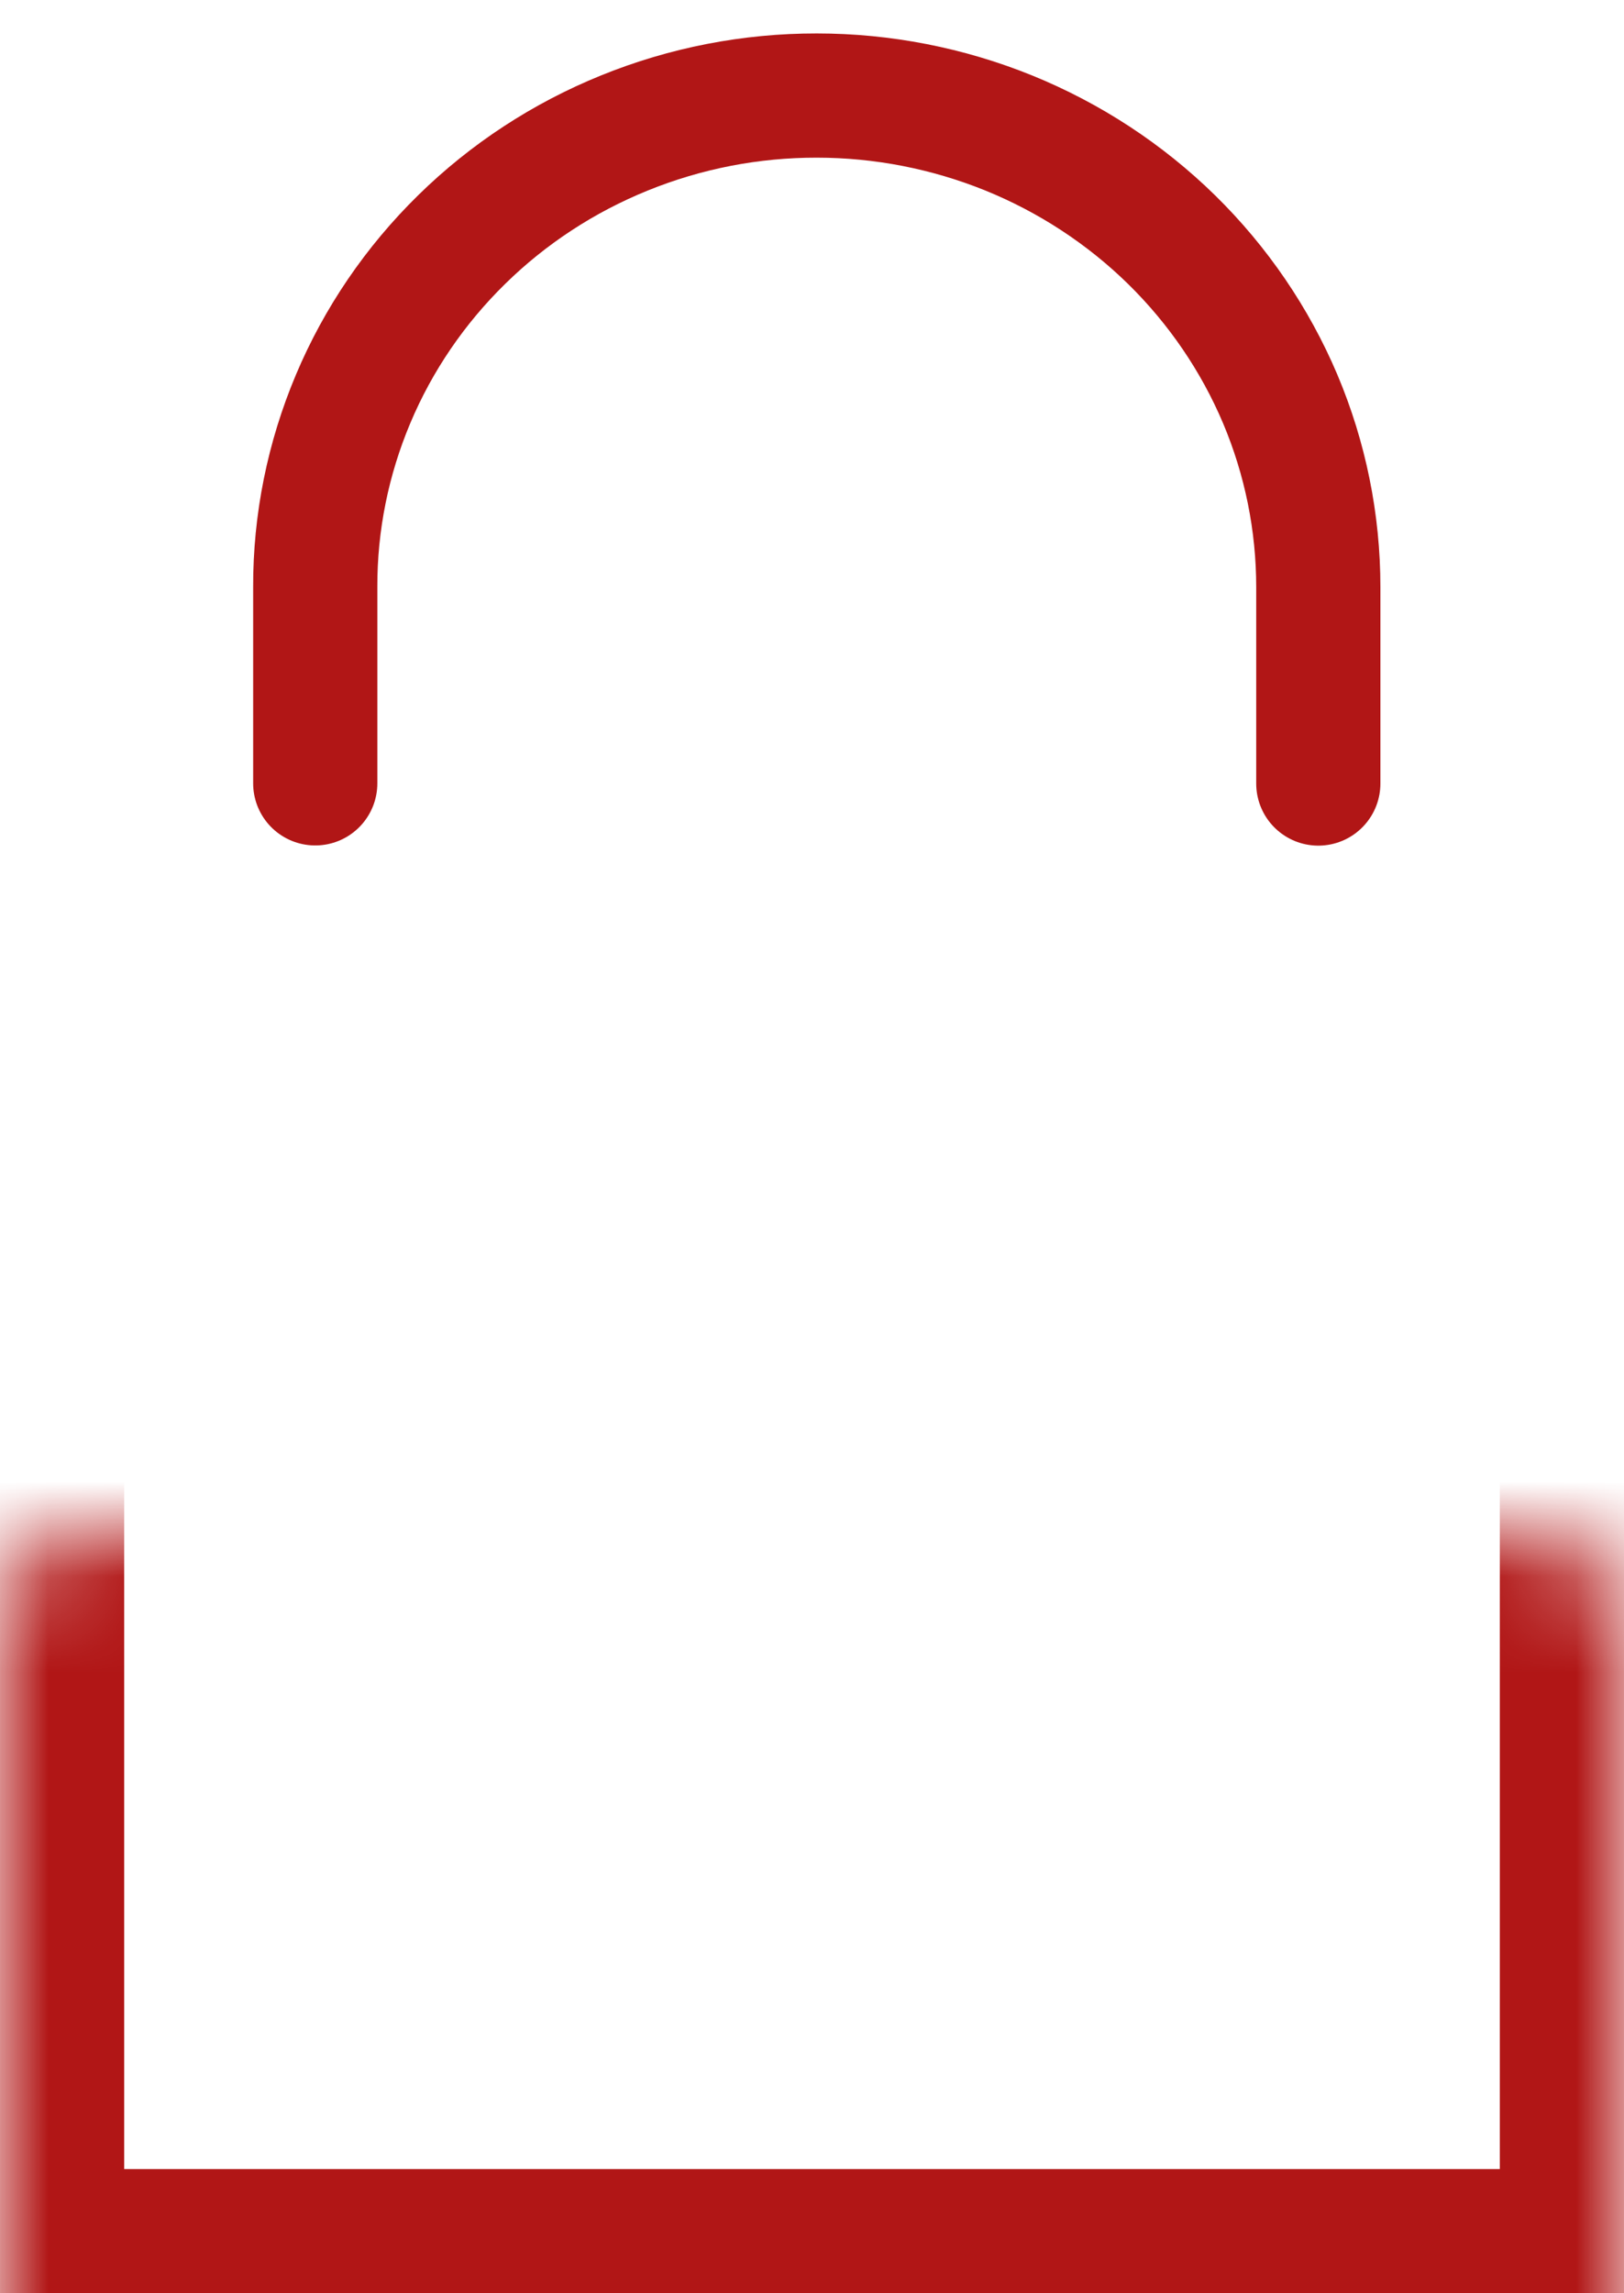
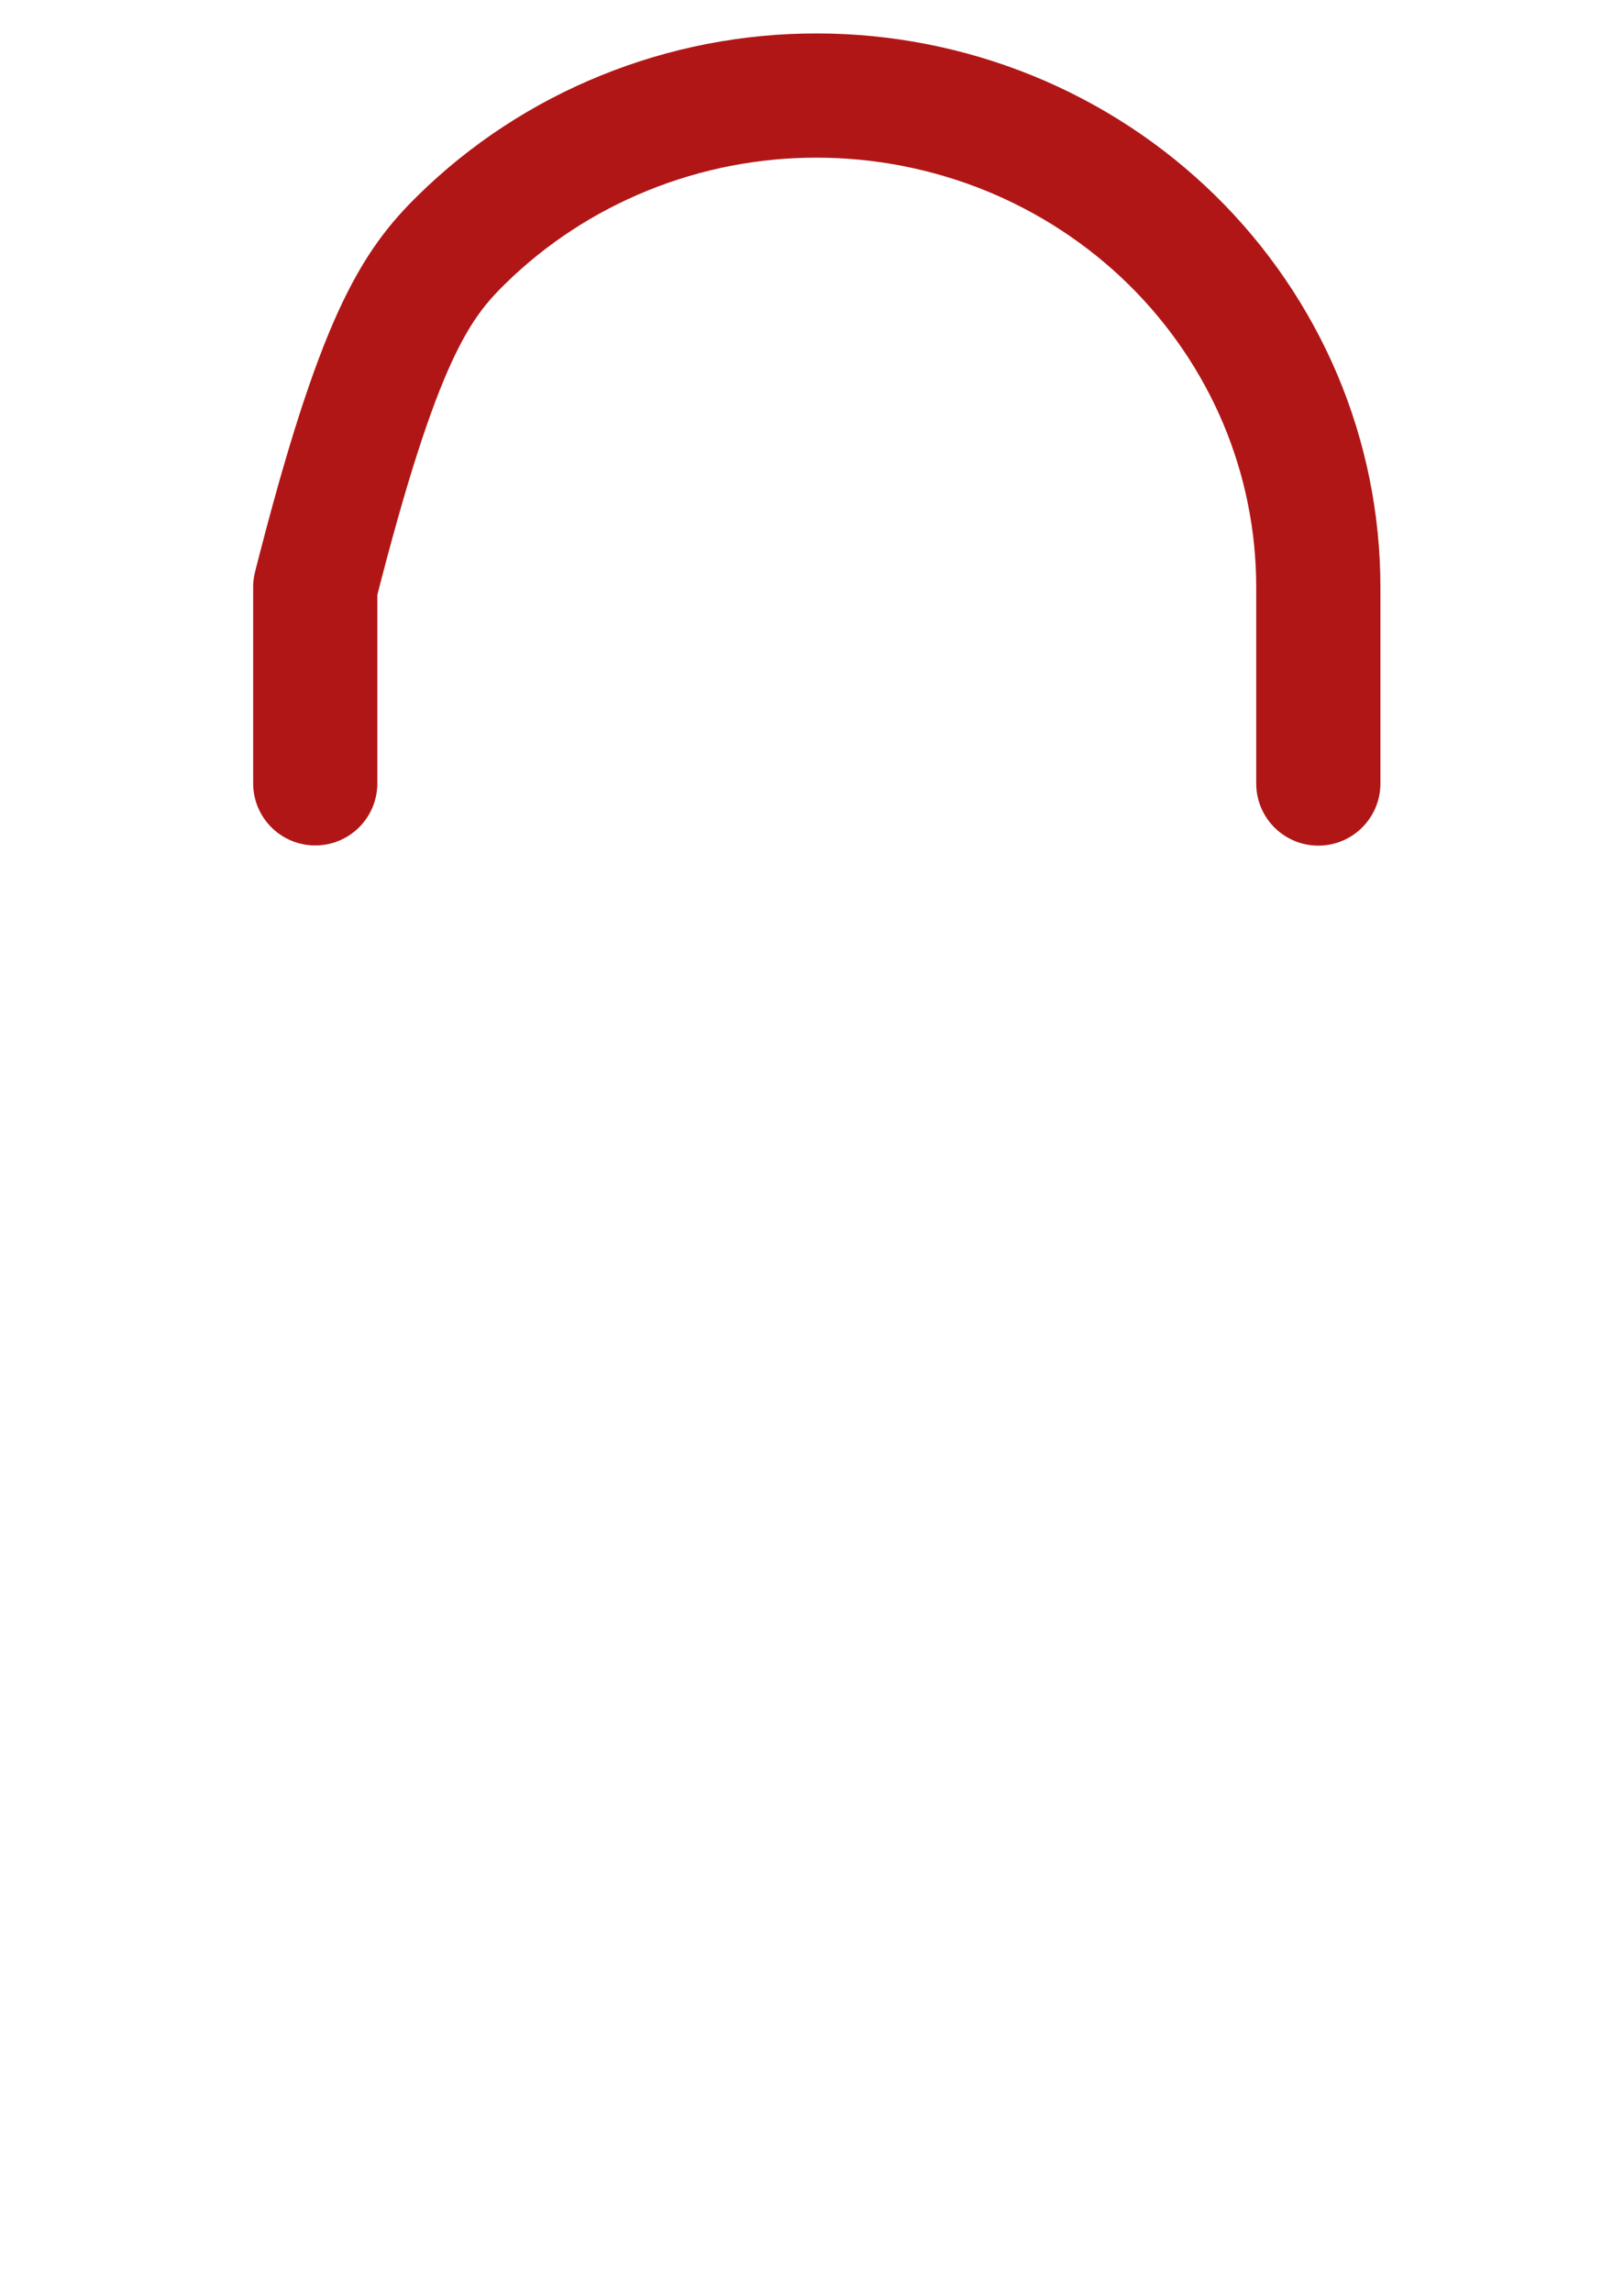
<svg xmlns="http://www.w3.org/2000/svg" width="17" height="24" viewBox="0 0 17 24" fill="none">
-   <path d="M3.3 8.198V6.144C3.298 5.469 3.433 4.8 3.696 4.176C3.959 3.551 4.346 2.984 4.834 2.506C5.321 2.028 5.901 1.649 6.538 1.391C7.176 1.132 7.86 0.999 8.55 1C9.24 1 9.923 1.134 10.56 1.392C11.197 1.651 11.776 2.03 12.264 2.508C12.751 2.986 13.138 3.553 13.402 4.177C13.665 4.801 13.8 5.469 13.8 6.144V8.2" stroke="#B11616" stroke-width="1.3" stroke-linecap="round" stroke-linejoin="round" />
+   <path d="M3.3 8.198V6.144C3.959 3.551 4.346 2.984 4.834 2.506C5.321 2.028 5.901 1.649 6.538 1.391C7.176 1.132 7.86 0.999 8.55 1C9.24 1 9.923 1.134 10.56 1.392C11.197 1.651 11.776 2.03 12.264 2.508C12.751 2.986 13.138 3.553 13.402 4.177C13.665 4.801 13.8 5.469 13.8 6.144V8.2" stroke="#B11616" stroke-width="1.3" stroke-linecap="round" stroke-linejoin="round" />
  <mask id="path-2-inside-1_370_729" fill="white">
-     <rect y="8" width="17" height="16" rx="1" />
-   </mask>
-   <rect y="8" width="17" height="16" rx="1" stroke="#B11616" stroke-width="2.6" mask="url(#path-2-inside-1_370_729)" />
+     </mask>
</svg>